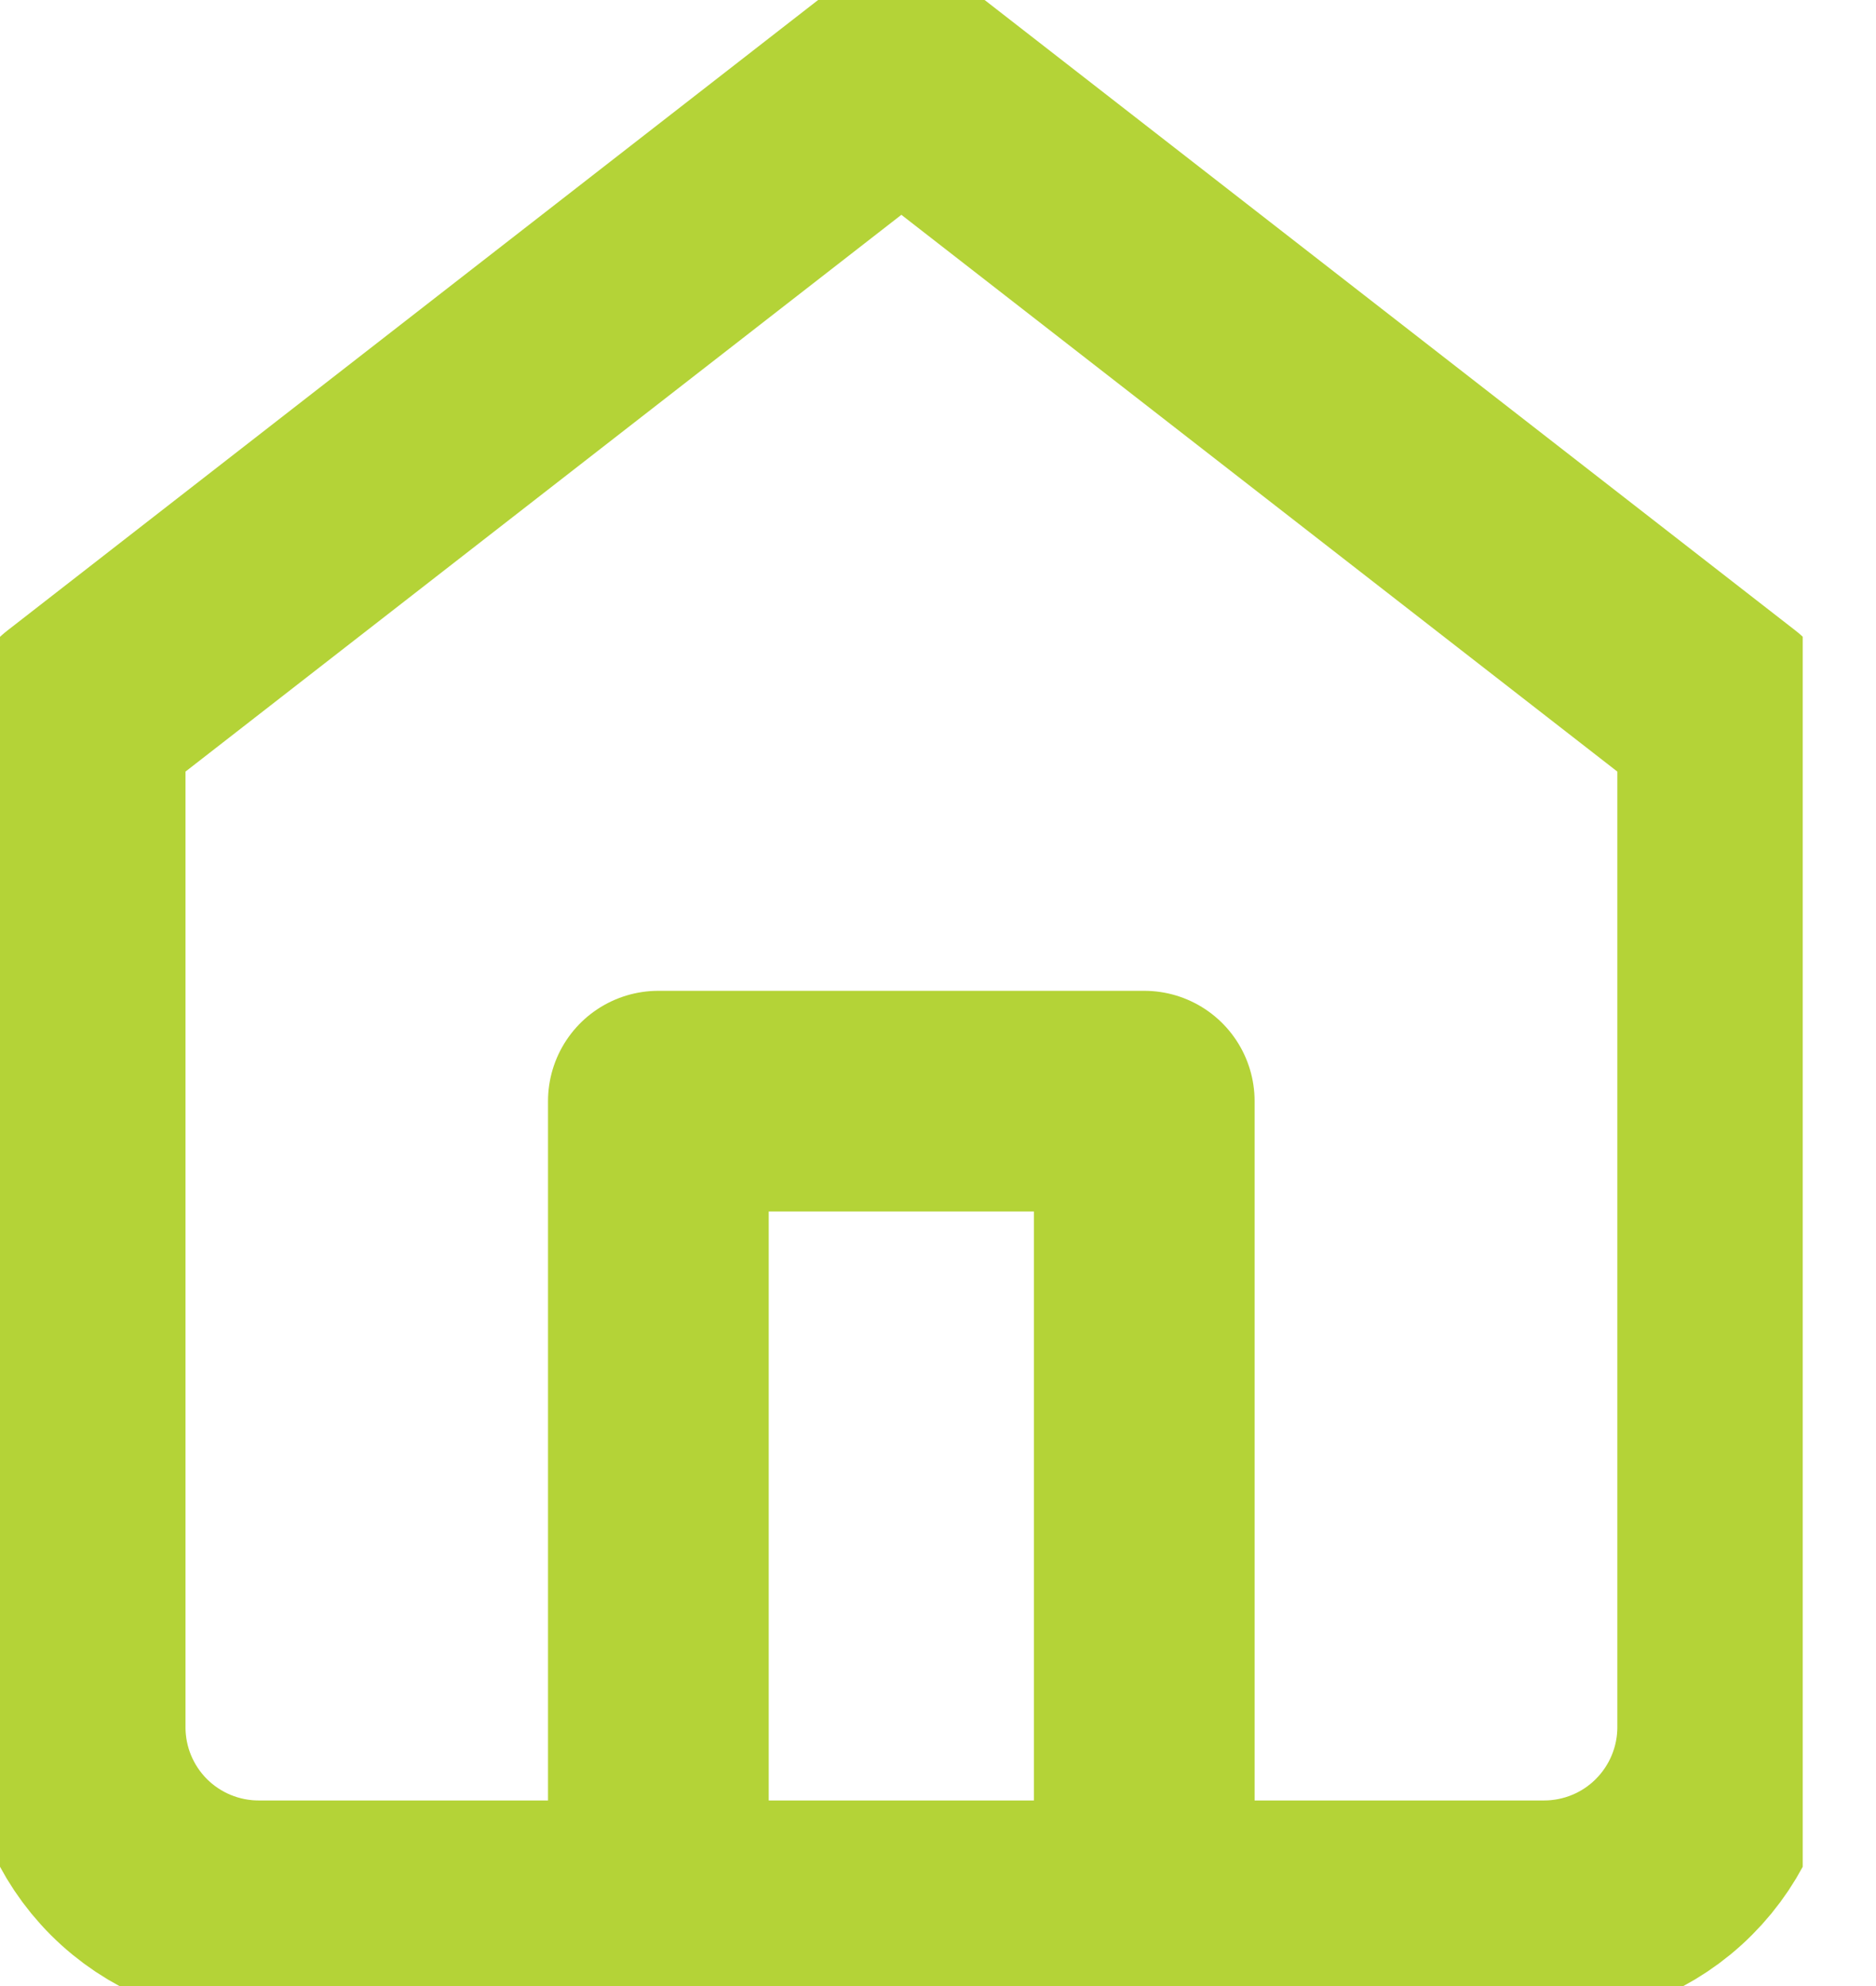
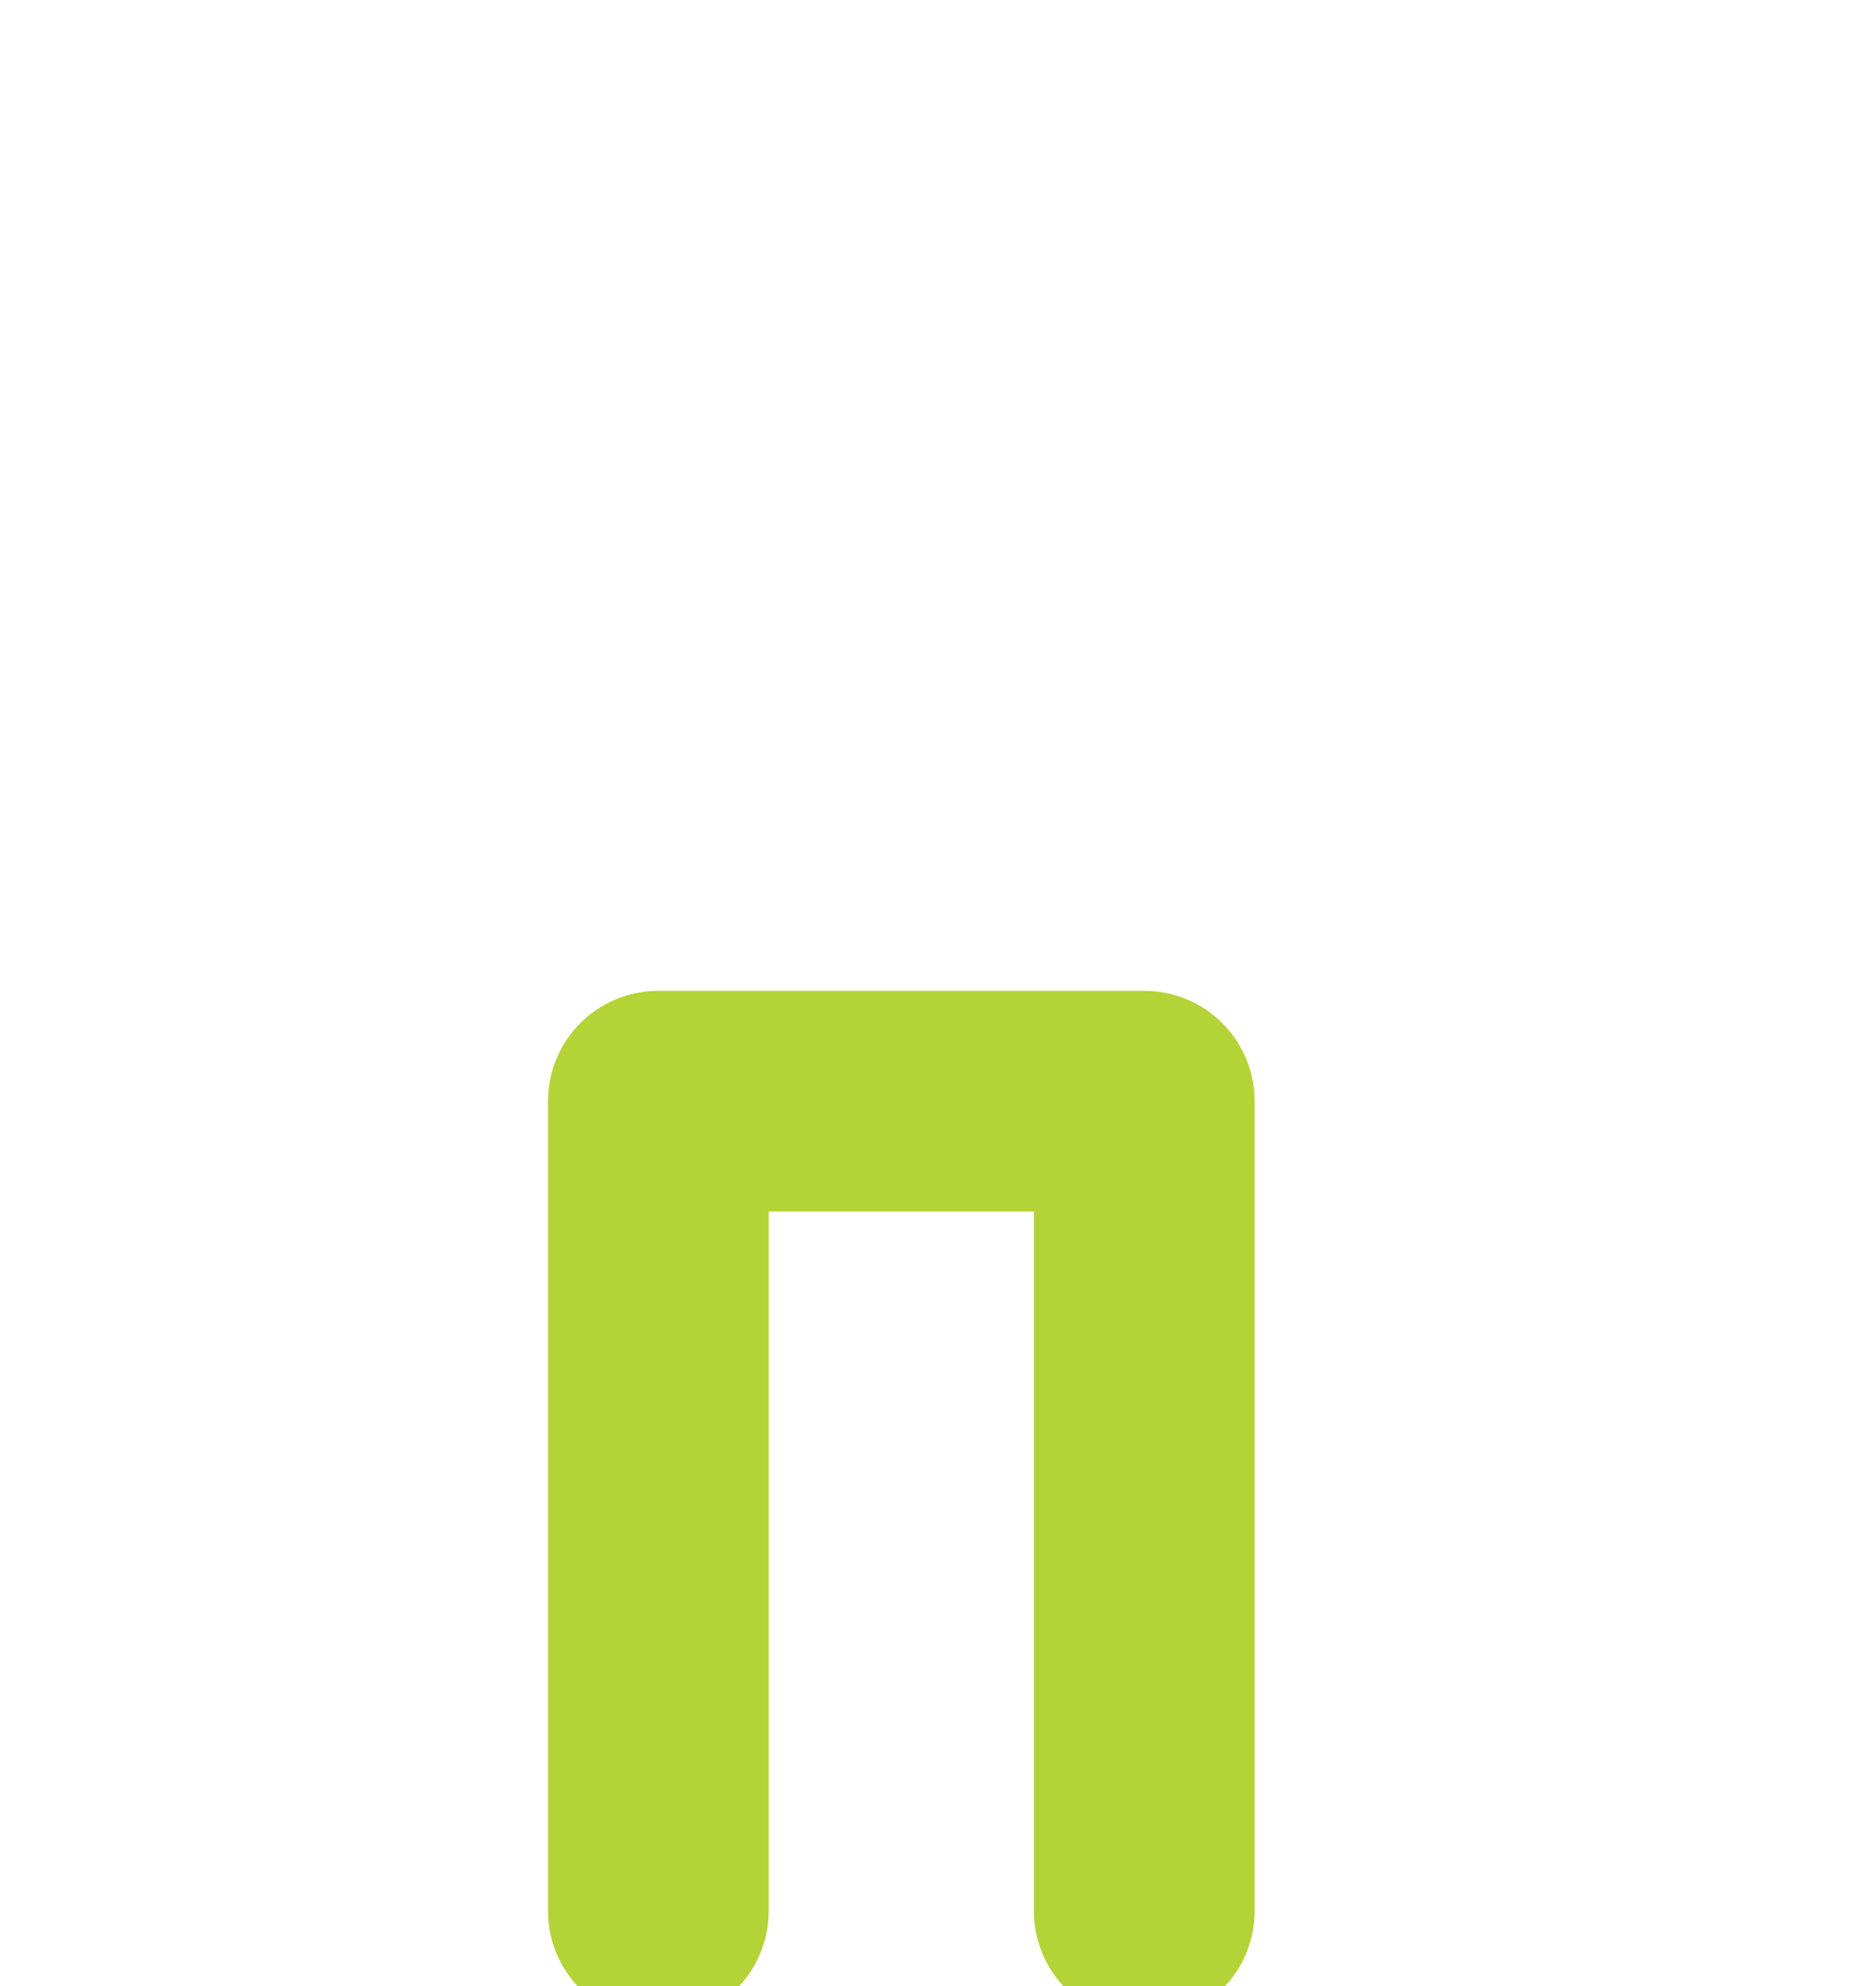
<svg xmlns="http://www.w3.org/2000/svg" width="17" height="18" viewBox="0 0 17 18" fill="none">
  <g clip-path="url(#clip0_4044_52891)">
-     <path d="M0.681 6.504L8.168 0.68L15.656 6.504V15.655C15.656 16.096 15.48 16.519 15.168 16.831C14.857 17.143 14.433 17.318 13.992 17.318H2.344C1.903 17.318 1.48 17.143 1.168 16.831C0.856 16.519 0.681 16.096 0.681 15.655V6.504Z" stroke="#B4D337" stroke-width="2" stroke-linecap="round" stroke-linejoin="round" />
    <path d="M5.966 17.32V9.98H10.369V17.32" stroke="#B4D337" stroke-width="2" stroke-linecap="round" stroke-linejoin="round" />
  </g>
  <defs>
    <clipPath id="clip0_4044_52891">
      <rect width="16.336" height="18" fill="white" />
    </clipPath>
  </defs>
</svg>